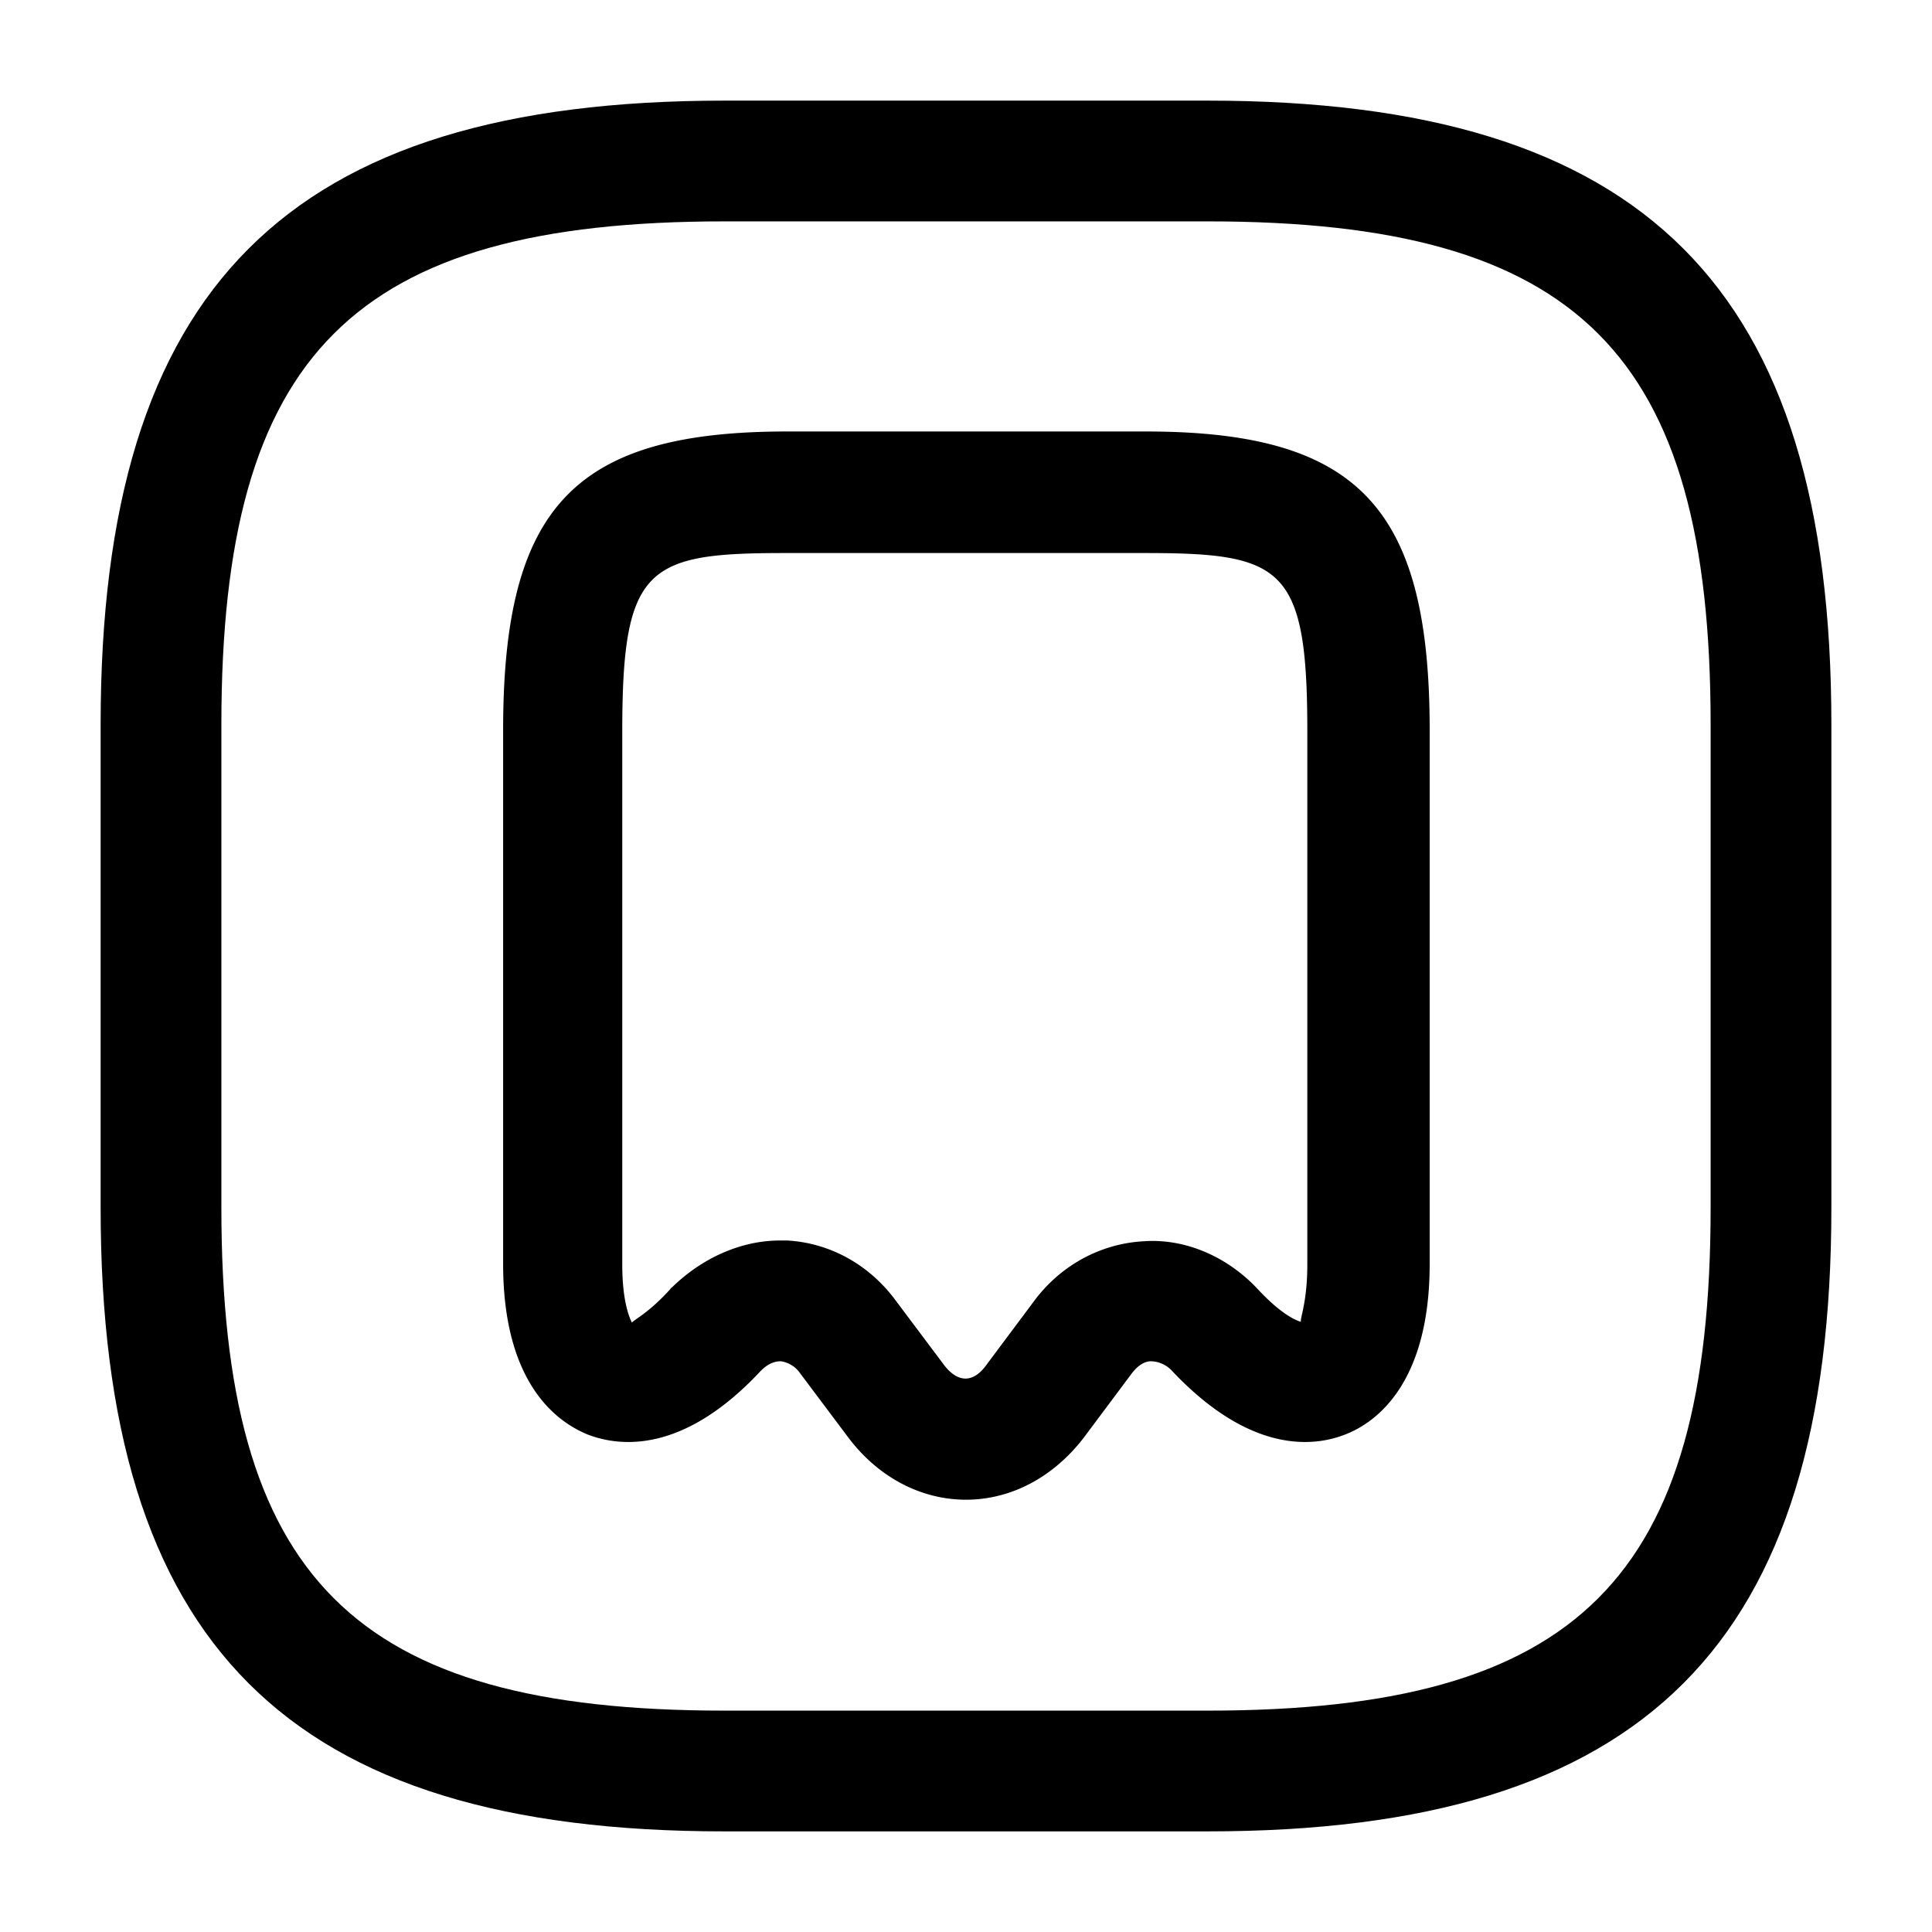
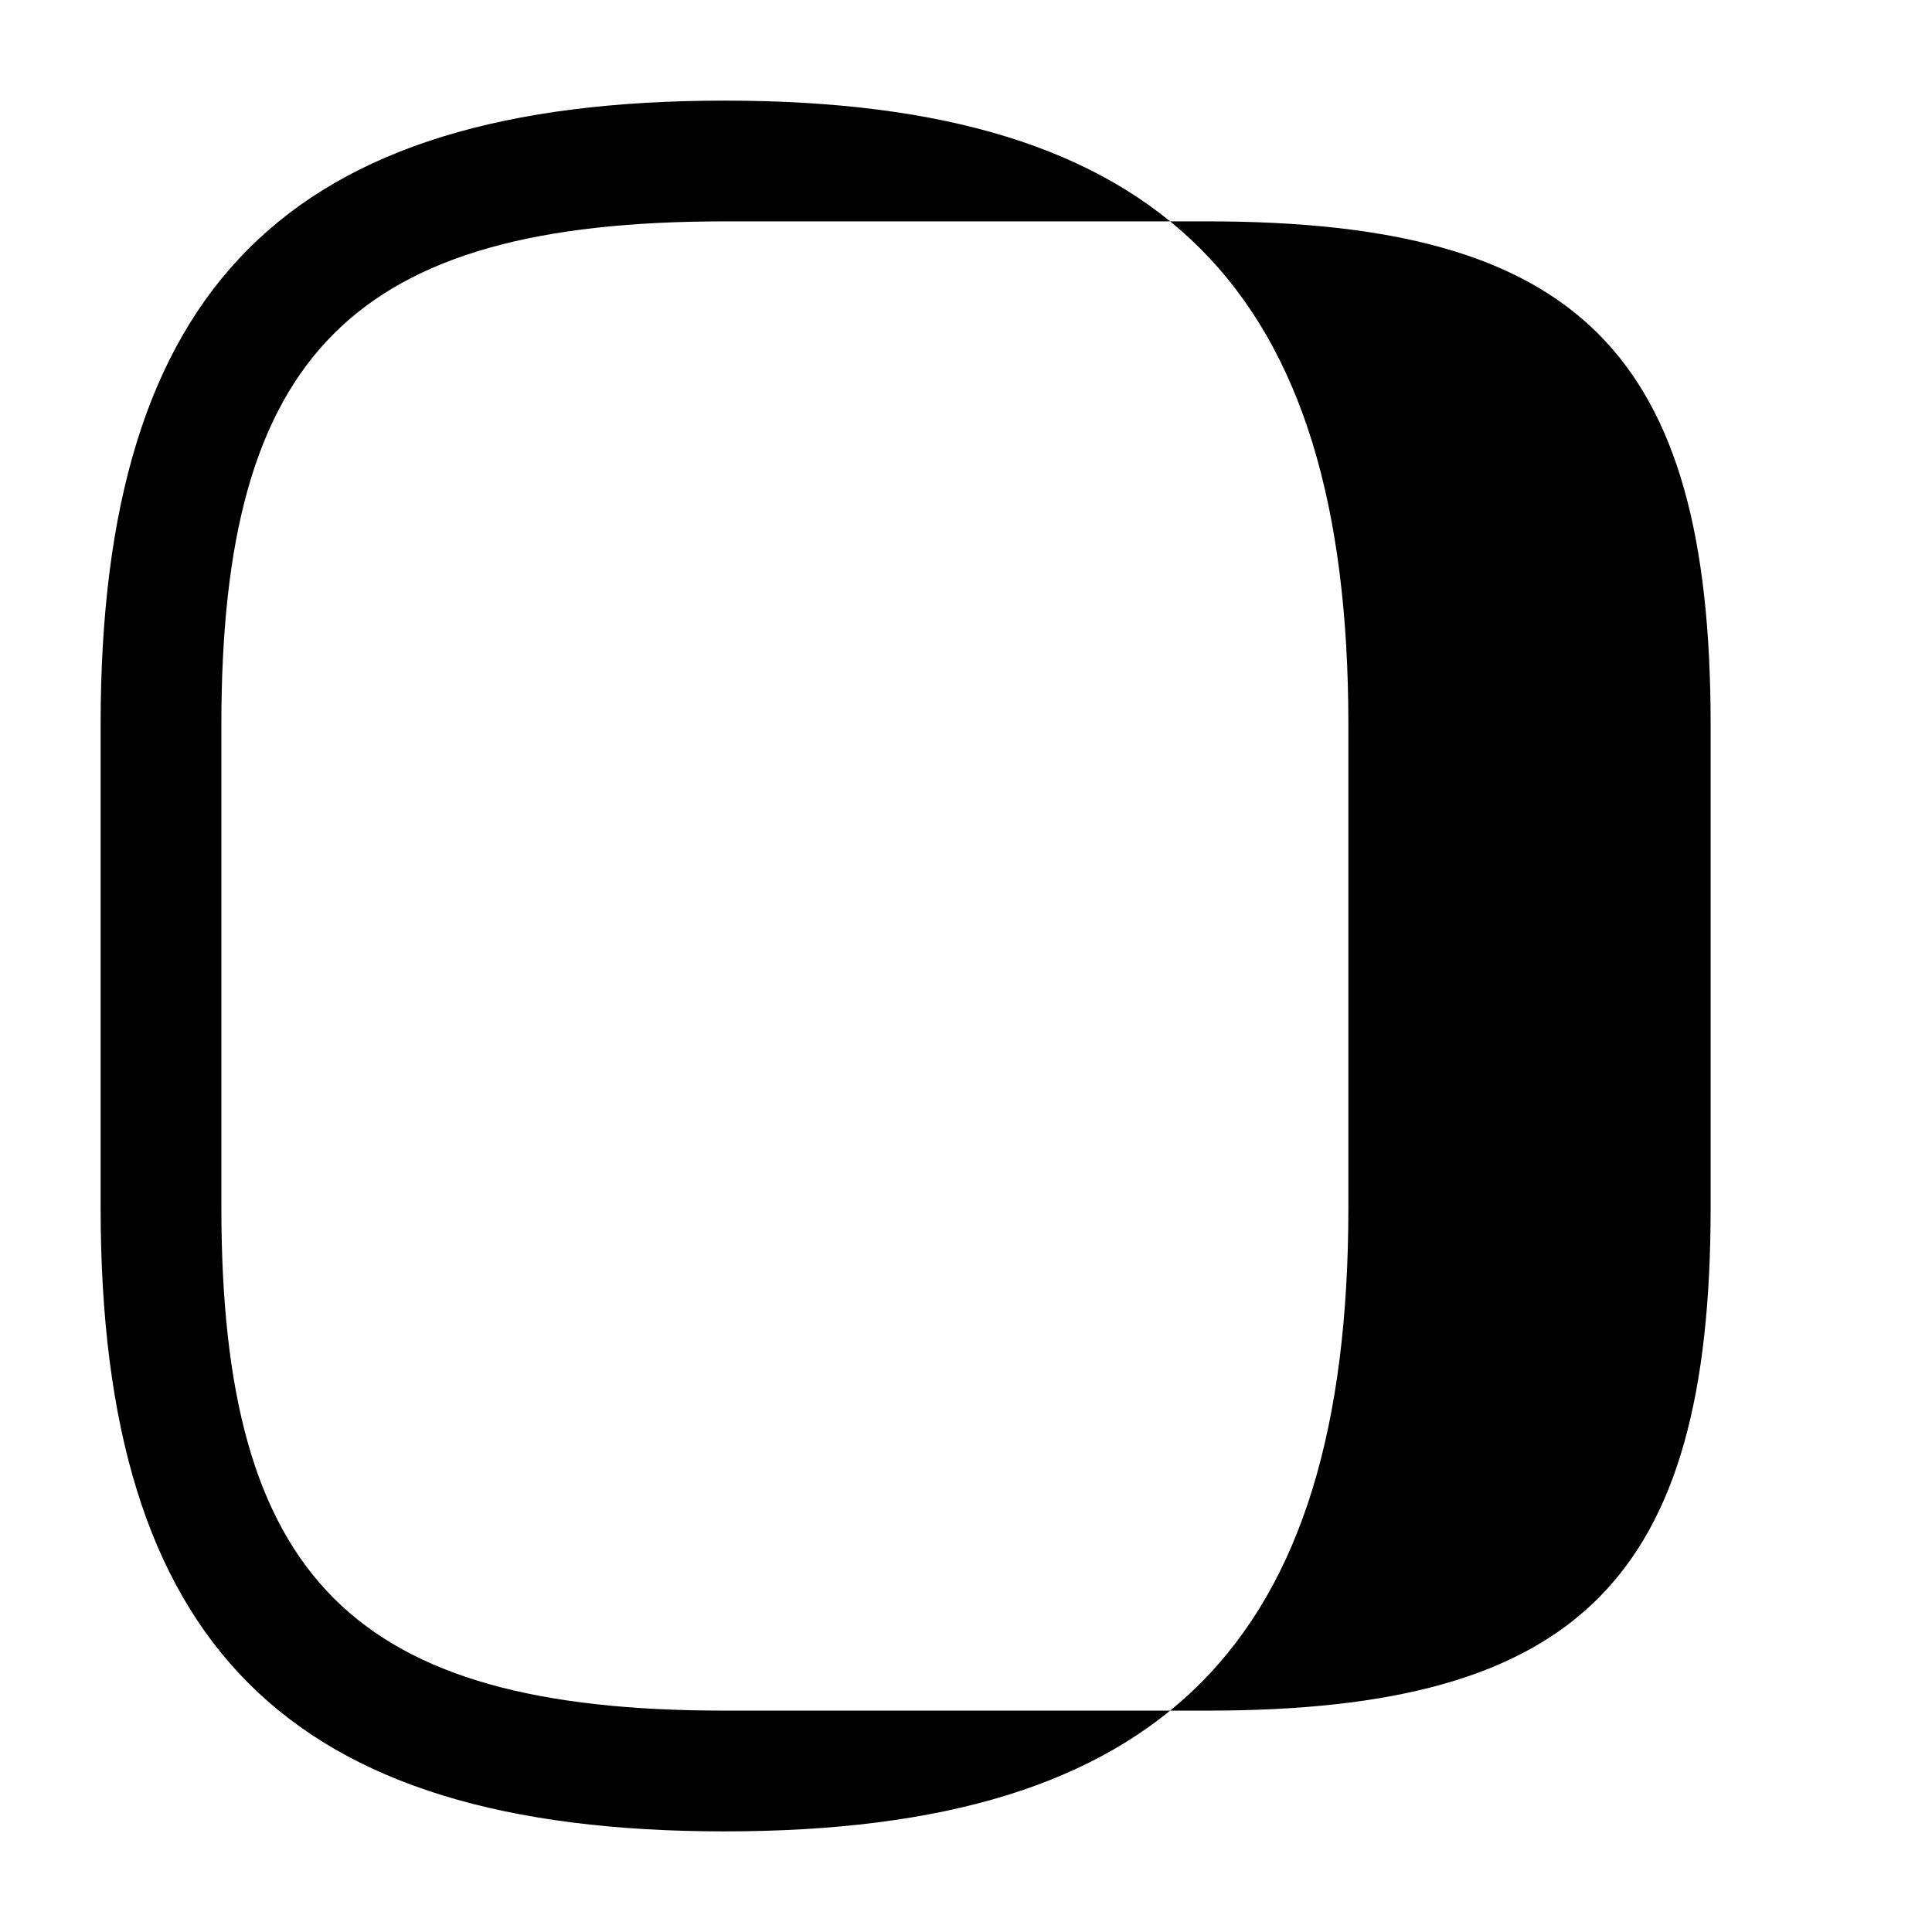
<svg xmlns="http://www.w3.org/2000/svg" viewBox="0 0 24 24" fill="currentColor" aria-hidden="true">
-   <path d="M15 22.75H9c-5.43 0-7.75-2.32-7.75-7.75V9c0-5.43 2.32-7.75 7.75-7.75h6c5.43 0 7.75 2.32 7.75 7.75v6c0 5.43-2.32 7.75-7.75 7.75zm-6-20C4.39 2.75 2.75 4.39 2.75 9v6c0 4.61 1.64 6.25 6.25 6.25h6c4.61 0 6.25-1.64 6.25-6.25V9c0-4.61-1.64-6.25-6.25-6.25H9z" />
-   <path d="M12 18.63c-.56 0-1.09-.28-1.46-.77l-.6-.8a.354.354 0 00-.24-.15c-.09 0-.17.04-.25.12l-.55-.51.55.51c-.97 1.04-1.76.94-2.15.79-.39-.16-1.05-.64-1.05-2.12V9.07c0-2.78.89-3.71 3.53-3.71h4.45c2.64 0 3.53.94 3.53 3.71v6.63c0 1.48-.66 1.97-1.05 2.12-.38.15-1.17.25-2.15-.79a.369.369 0 00-.26-.12c-.09 0-.17.06-.24.15l-.59.79c-.38.5-.91.78-1.47.78zm-2.31-3.22h.09c.53.03 1.02.3 1.35.75l.6.8c.17.22.36.22.52 0l.59-.79c.33-.45.83-.72 1.36-.75.52-.04 1.05.19 1.43.6.28.3.46.38.53.4-.01-.05.08-.25.08-.71V9.08c0-2.05-.31-2.21-2.03-2.21H9.76c-1.72 0-2.03.16-2.03 2.21v6.63c0 .46.09.66.12.72.03-.04.21-.12.48-.42 0-.01.01-.01.02-.02.37-.36.85-.58 1.34-.58z" />
+   <path d="M15 22.75H9c-5.43 0-7.75-2.32-7.75-7.75V9c0-5.43 2.32-7.75 7.75-7.75c5.43 0 7.75 2.32 7.75 7.75v6c0 5.43-2.32 7.75-7.75 7.75zm-6-20C4.39 2.75 2.75 4.39 2.75 9v6c0 4.61 1.64 6.25 6.25 6.25h6c4.61 0 6.25-1.64 6.25-6.25V9c0-4.61-1.64-6.25-6.25-6.25H9z" />
</svg>